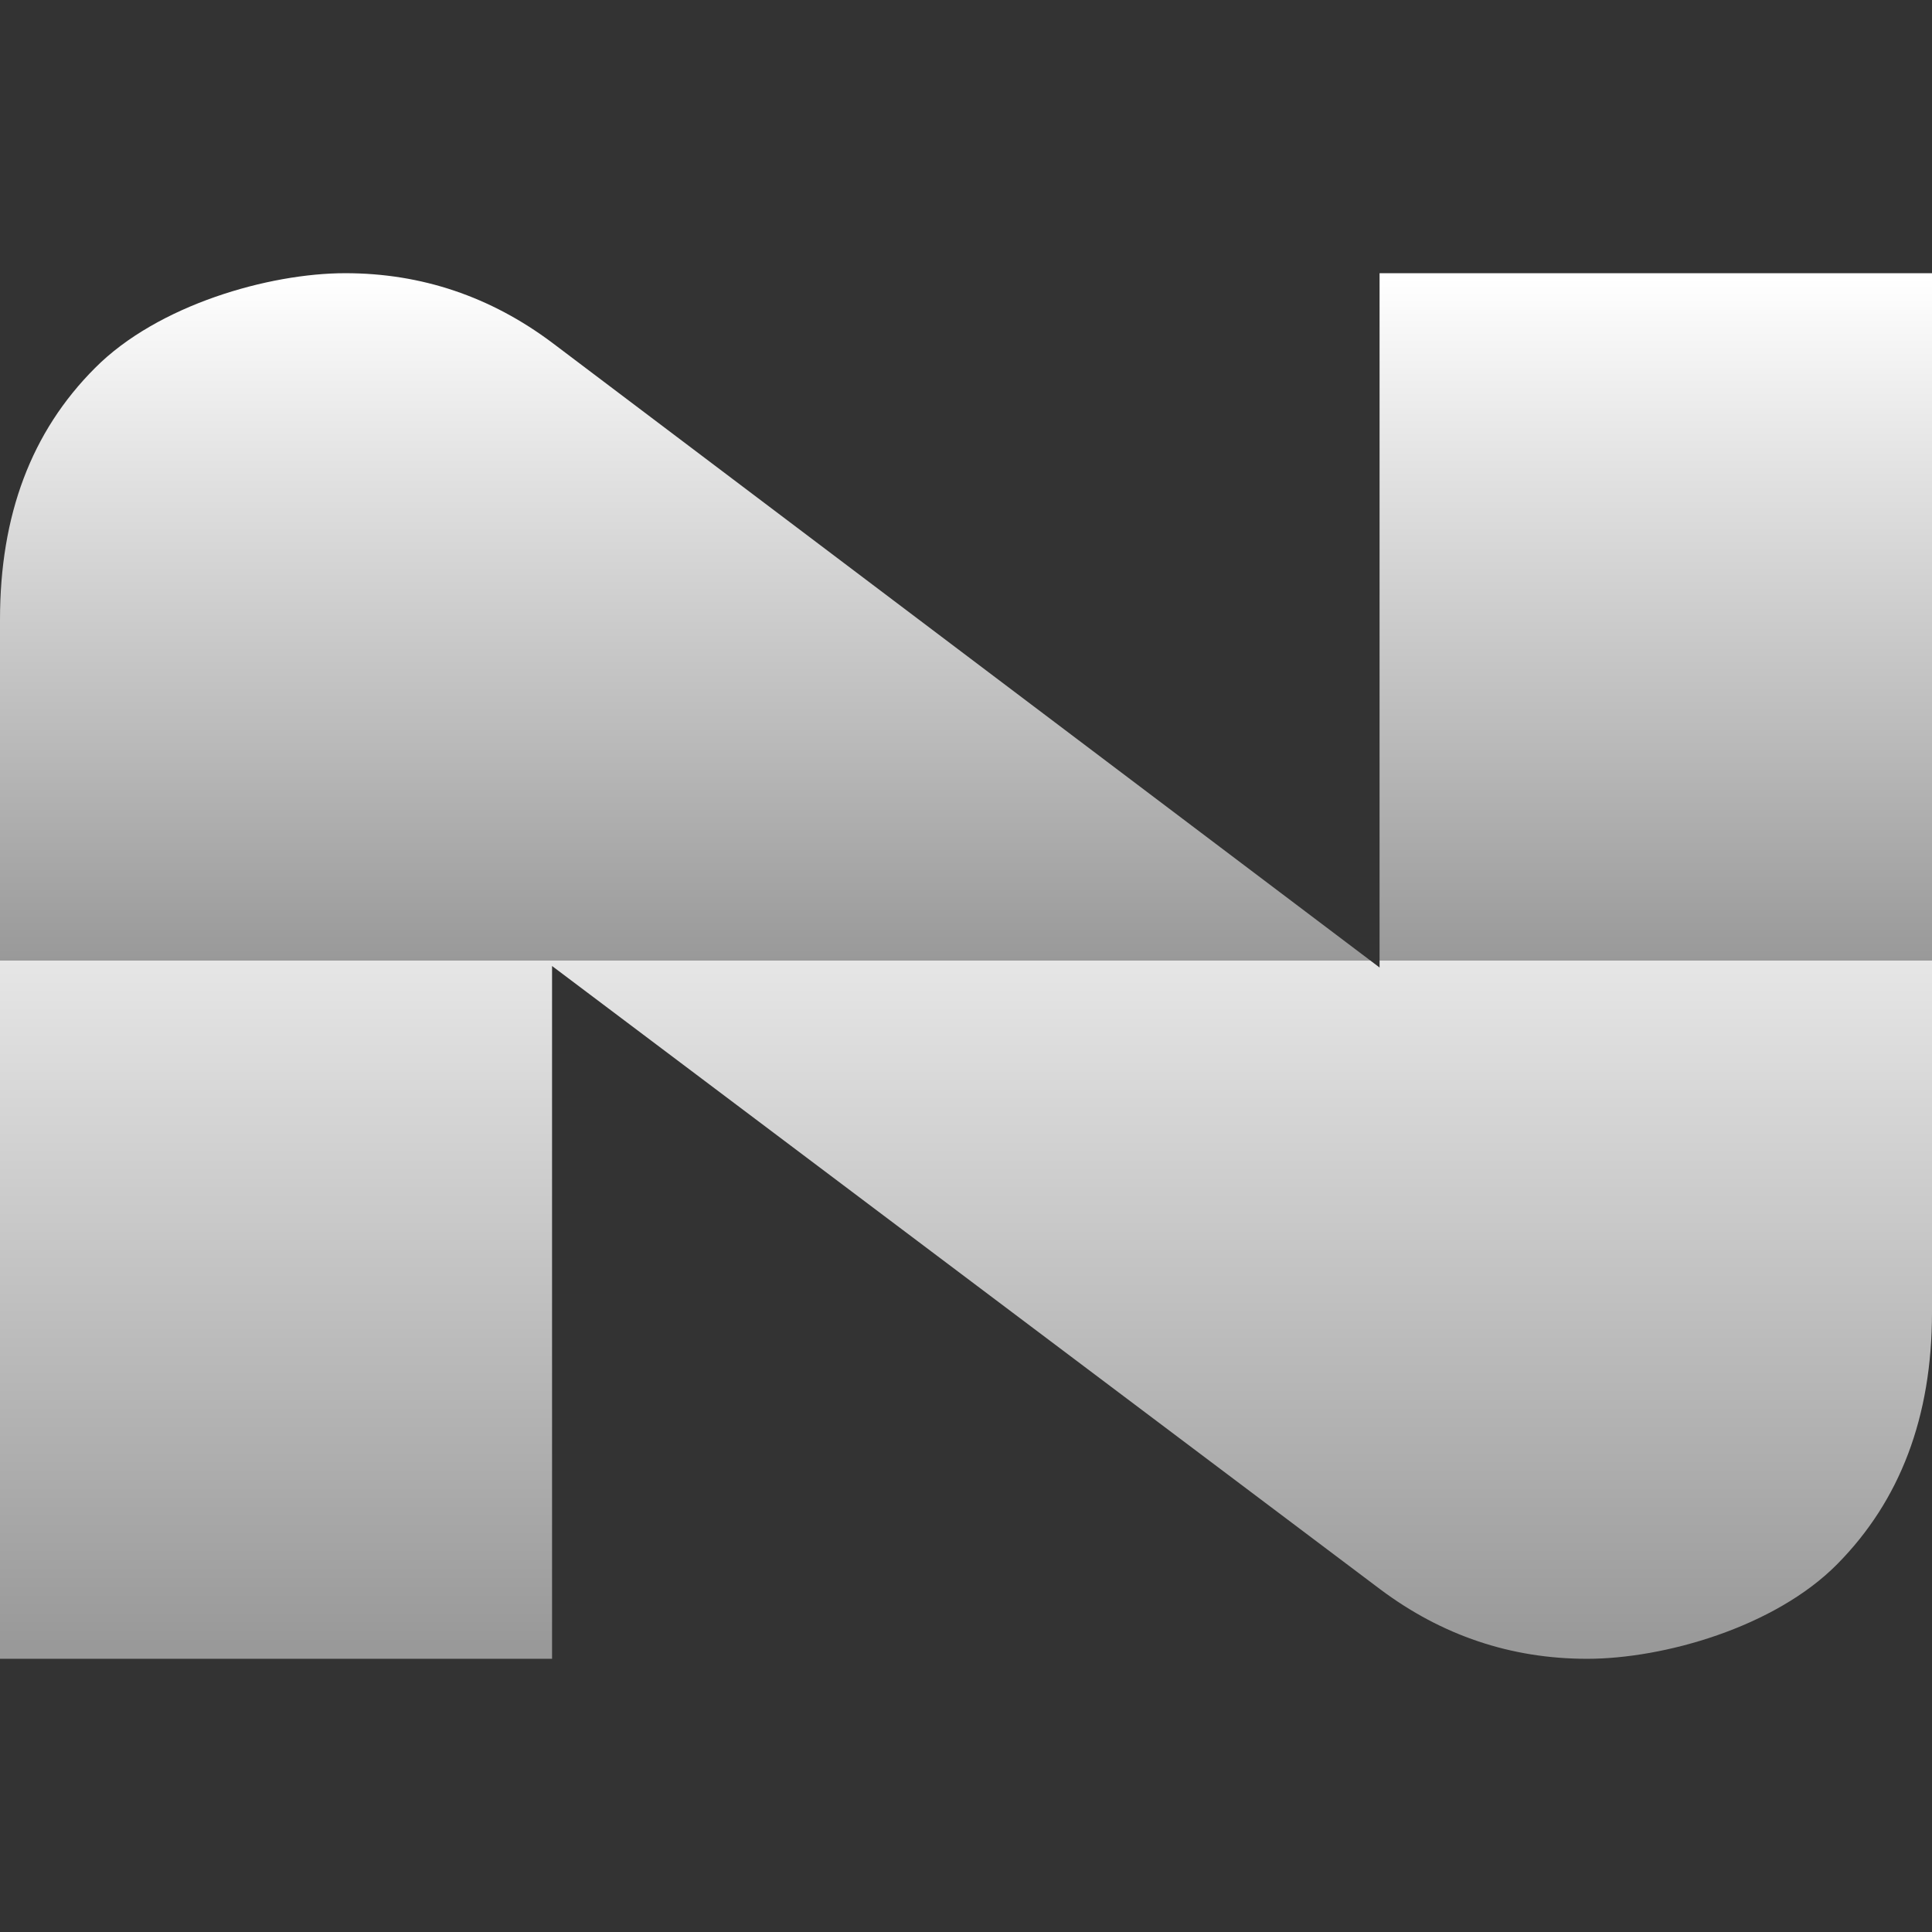
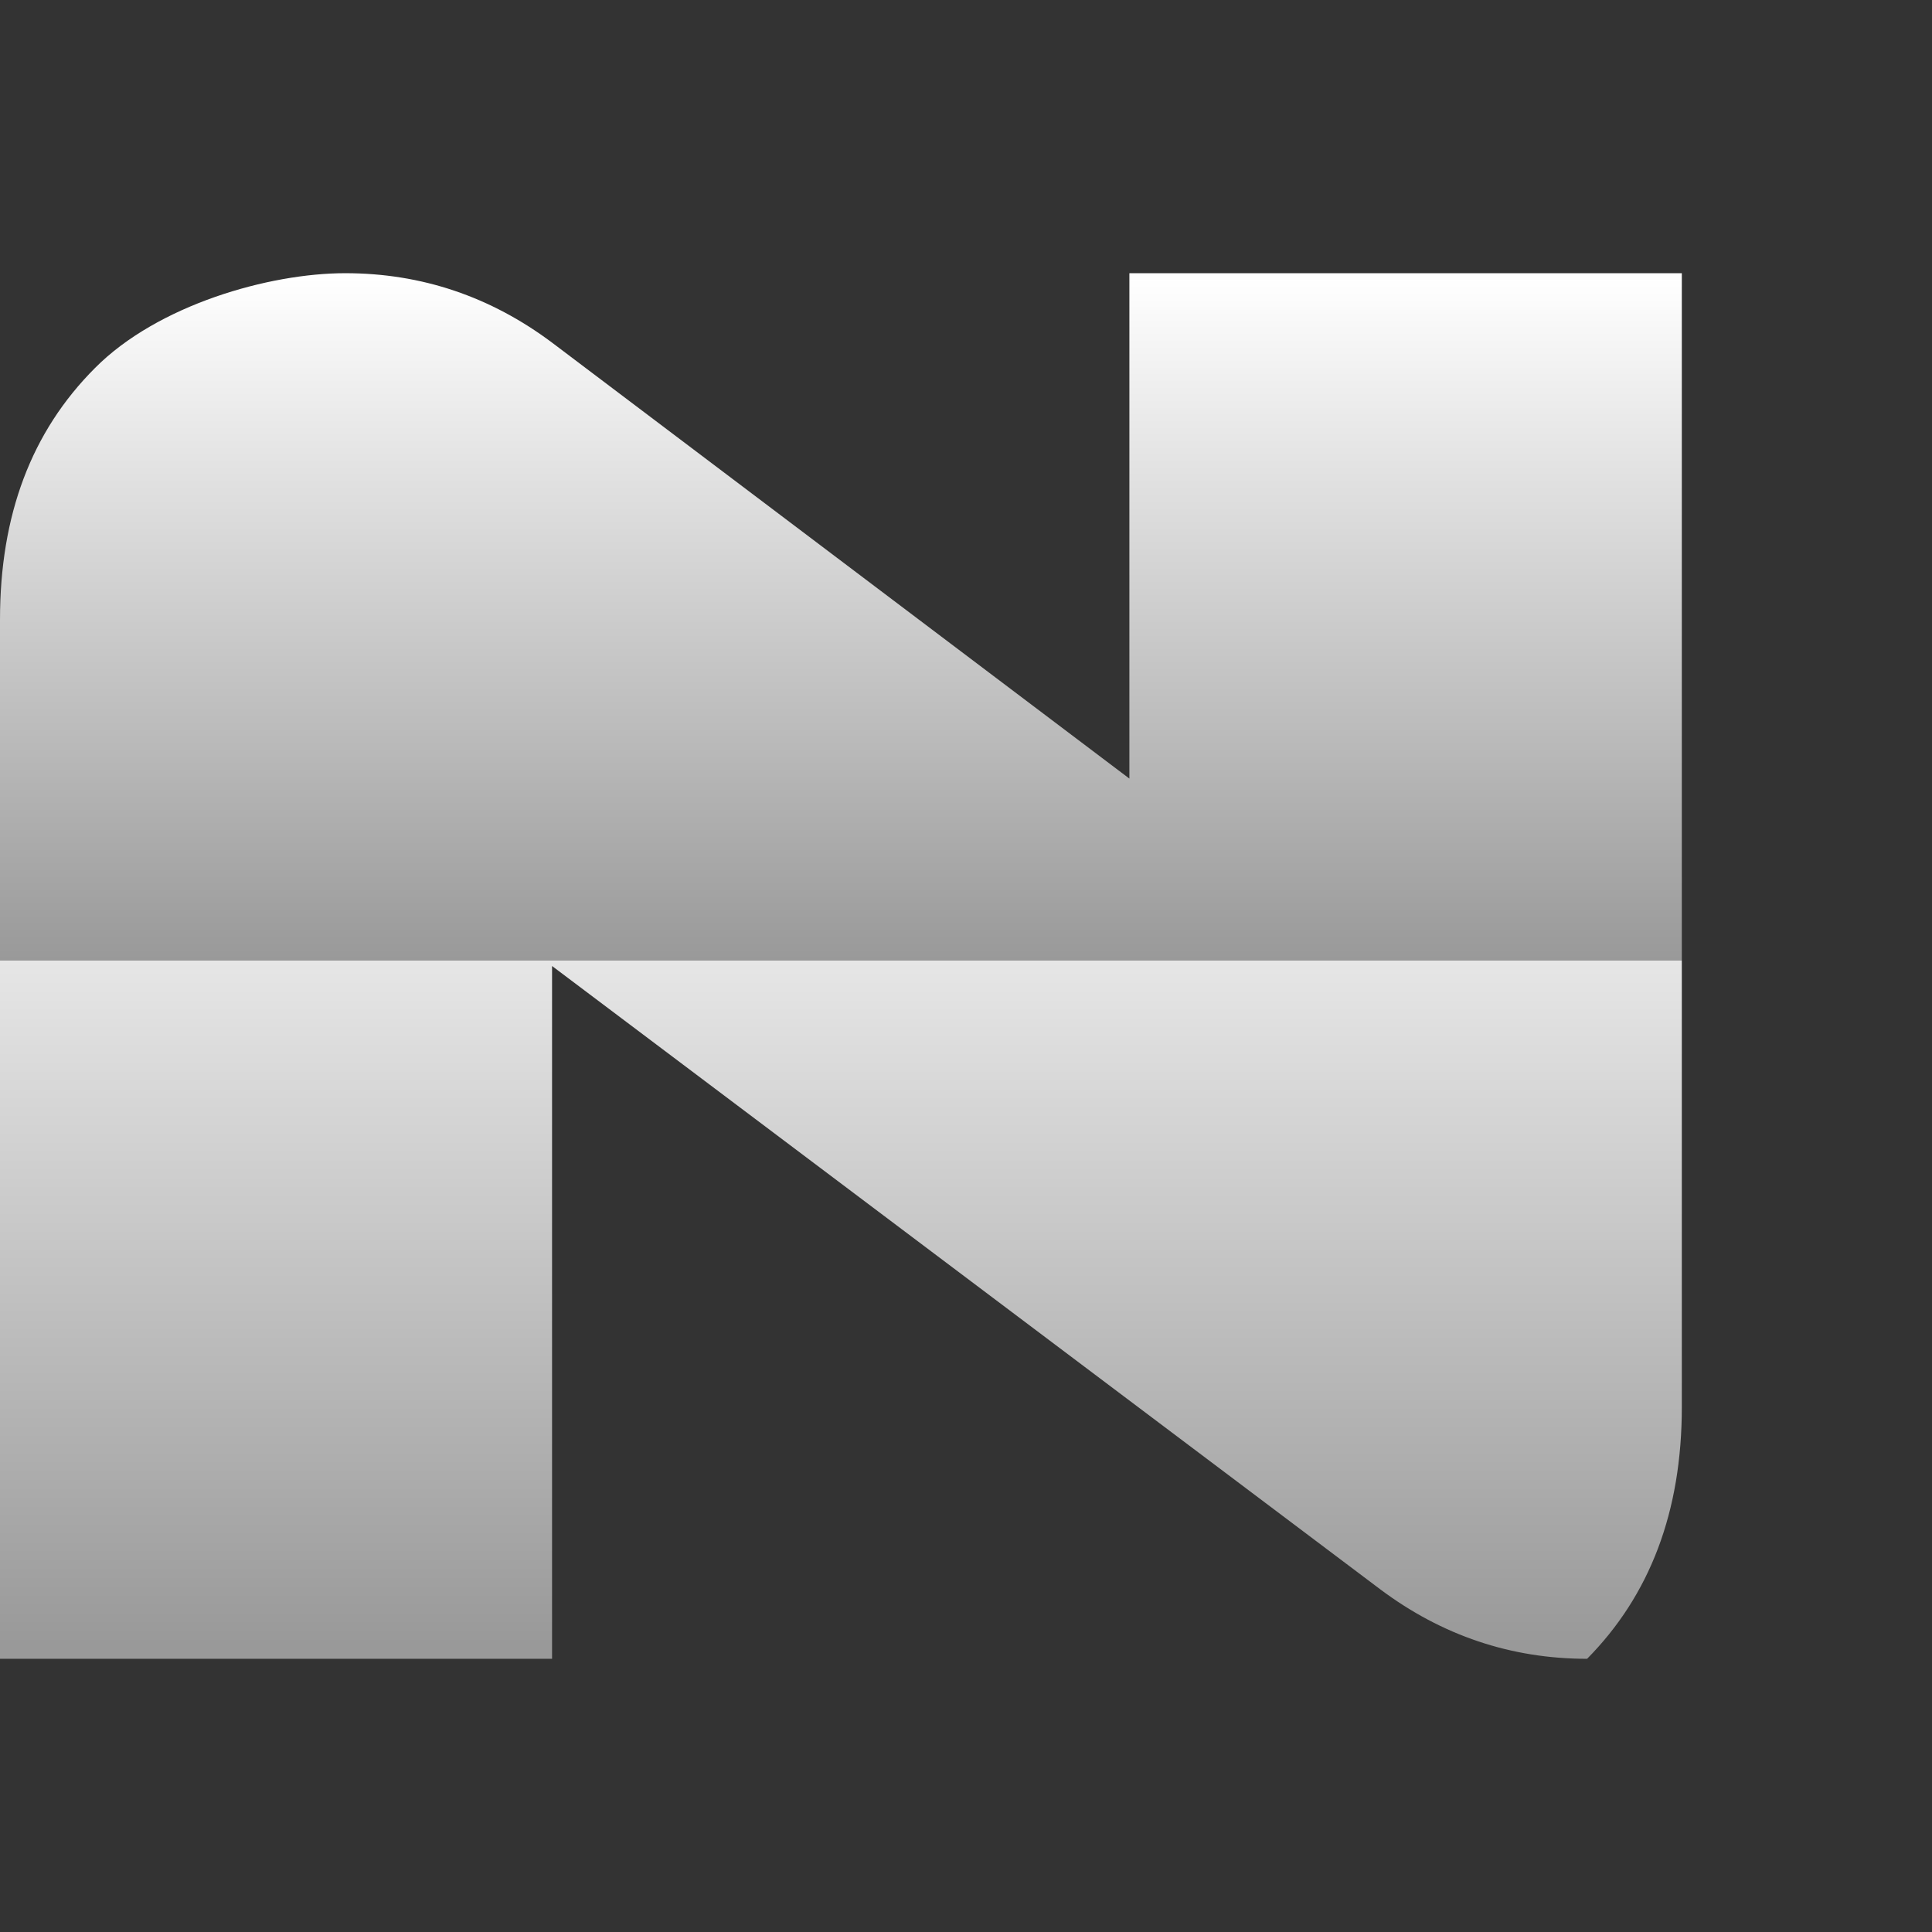
<svg xmlns="http://www.w3.org/2000/svg" id="_图层_1" data-name="图层_1" version="1.1" viewBox="0 0 512 512">
  <rect x="0" y="0" width="512" height="512" fill="#333333" stroke="none" />
  <defs>
    <linearGradient id="_未命名的渐变_2" data-name="未命名的渐变 2" x1="256" y1="440.6" x2="256" y2="78.2" gradientTransform="translate(0 514) scale(1 -1)" gradientUnits="userSpaceOnUse">
      <stop offset="0" stop-color="#fff" />
      <stop offset=".5" stop-color="#999" />
      <stop offset=".5" stop-color="#e6e6e6" />
      <stop offset="1" stop-color="#999" />
    </linearGradient>
  </defs>
-   <path d="M365.6,256.4L146.3,90.8c-16.3-12.2-34.6-18.4-54.8-18.4s-49.7,8.4-66.3,25.1C8.3,114.4,0,136.5,0,164.2v275.4h146.3v-183.6l219.5,165.2c16.3,12.2,34.6,18.4,54.8,18.4s49.7-8.3,66.3-25.1c16.6-16.8,25.1-38.9,25.1-66.7V72.4h-146.4v184Z" fill="url(#_未命名的渐变_2)" />
+   <path d="M365.6,256.4L146.3,90.8c-16.3-12.2-34.6-18.4-54.8-18.4s-49.7,8.4-66.3,25.1C8.3,114.4,0,136.5,0,164.2v275.4h146.3v-183.6l219.5,165.2c16.3,12.2,34.6,18.4,54.8,18.4c16.6-16.8,25.1-38.9,25.1-66.7V72.4h-146.4v184Z" fill="url(#_未命名的渐变_2)" />
</svg>